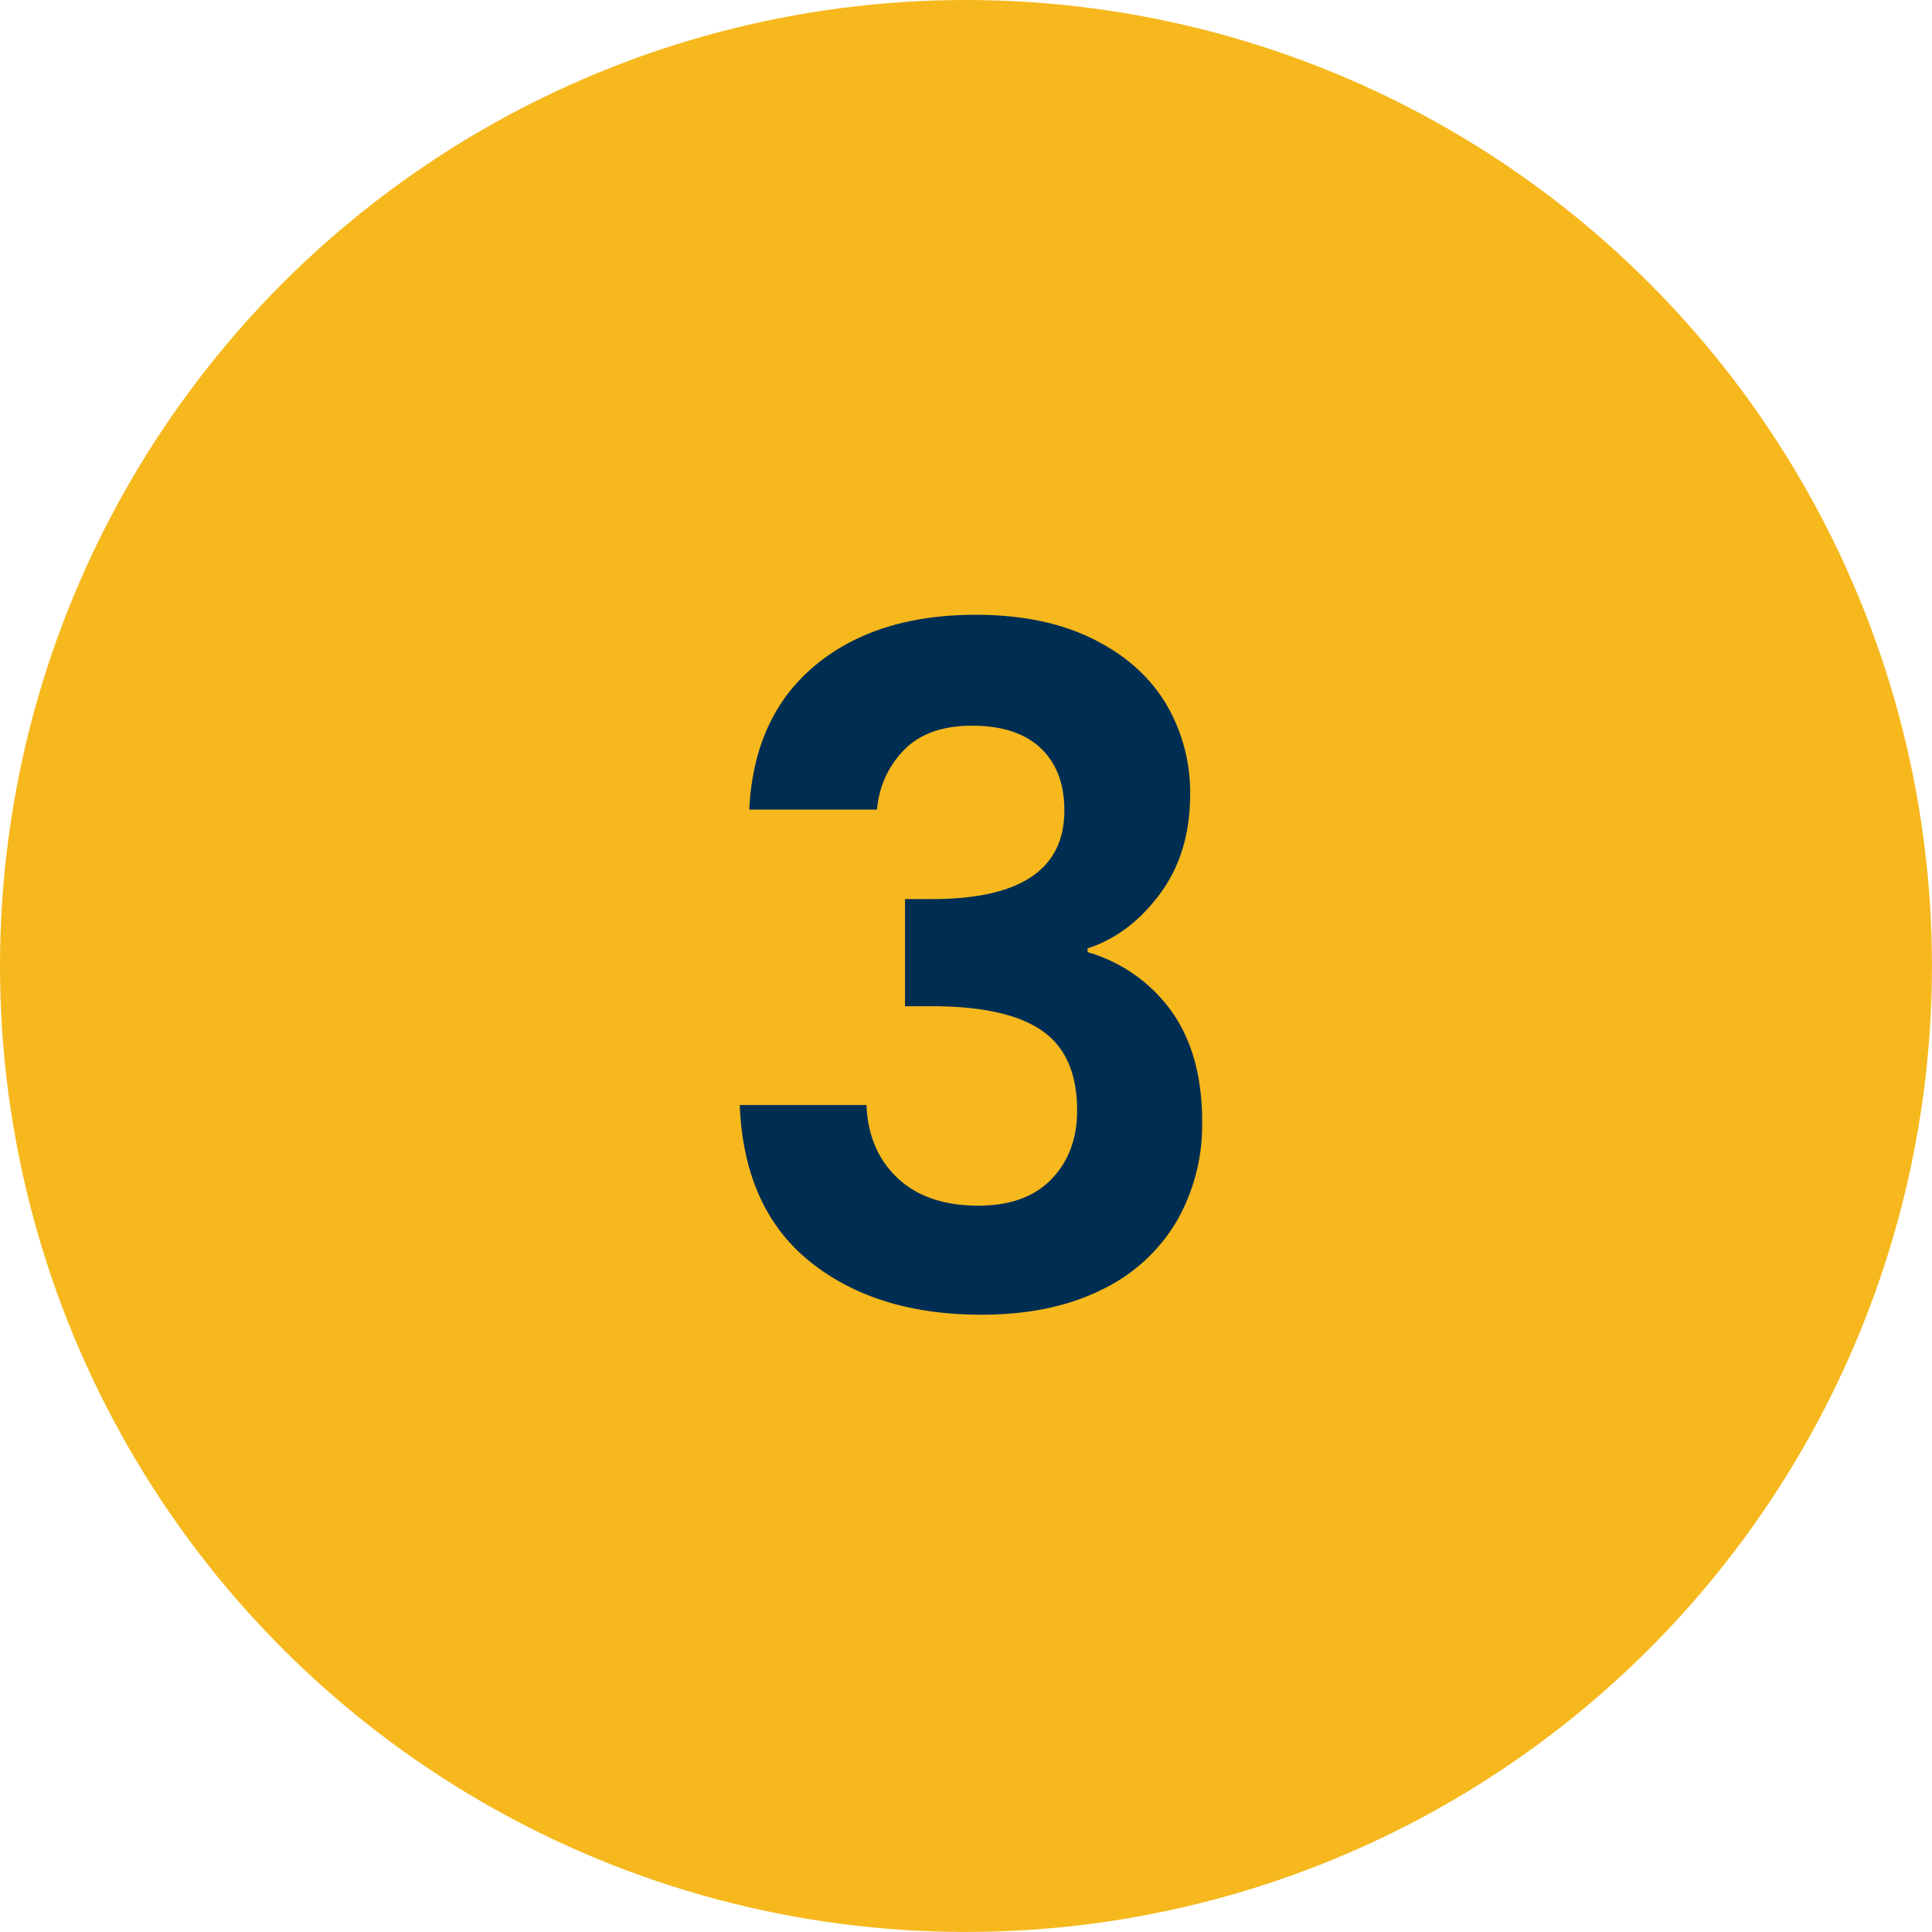
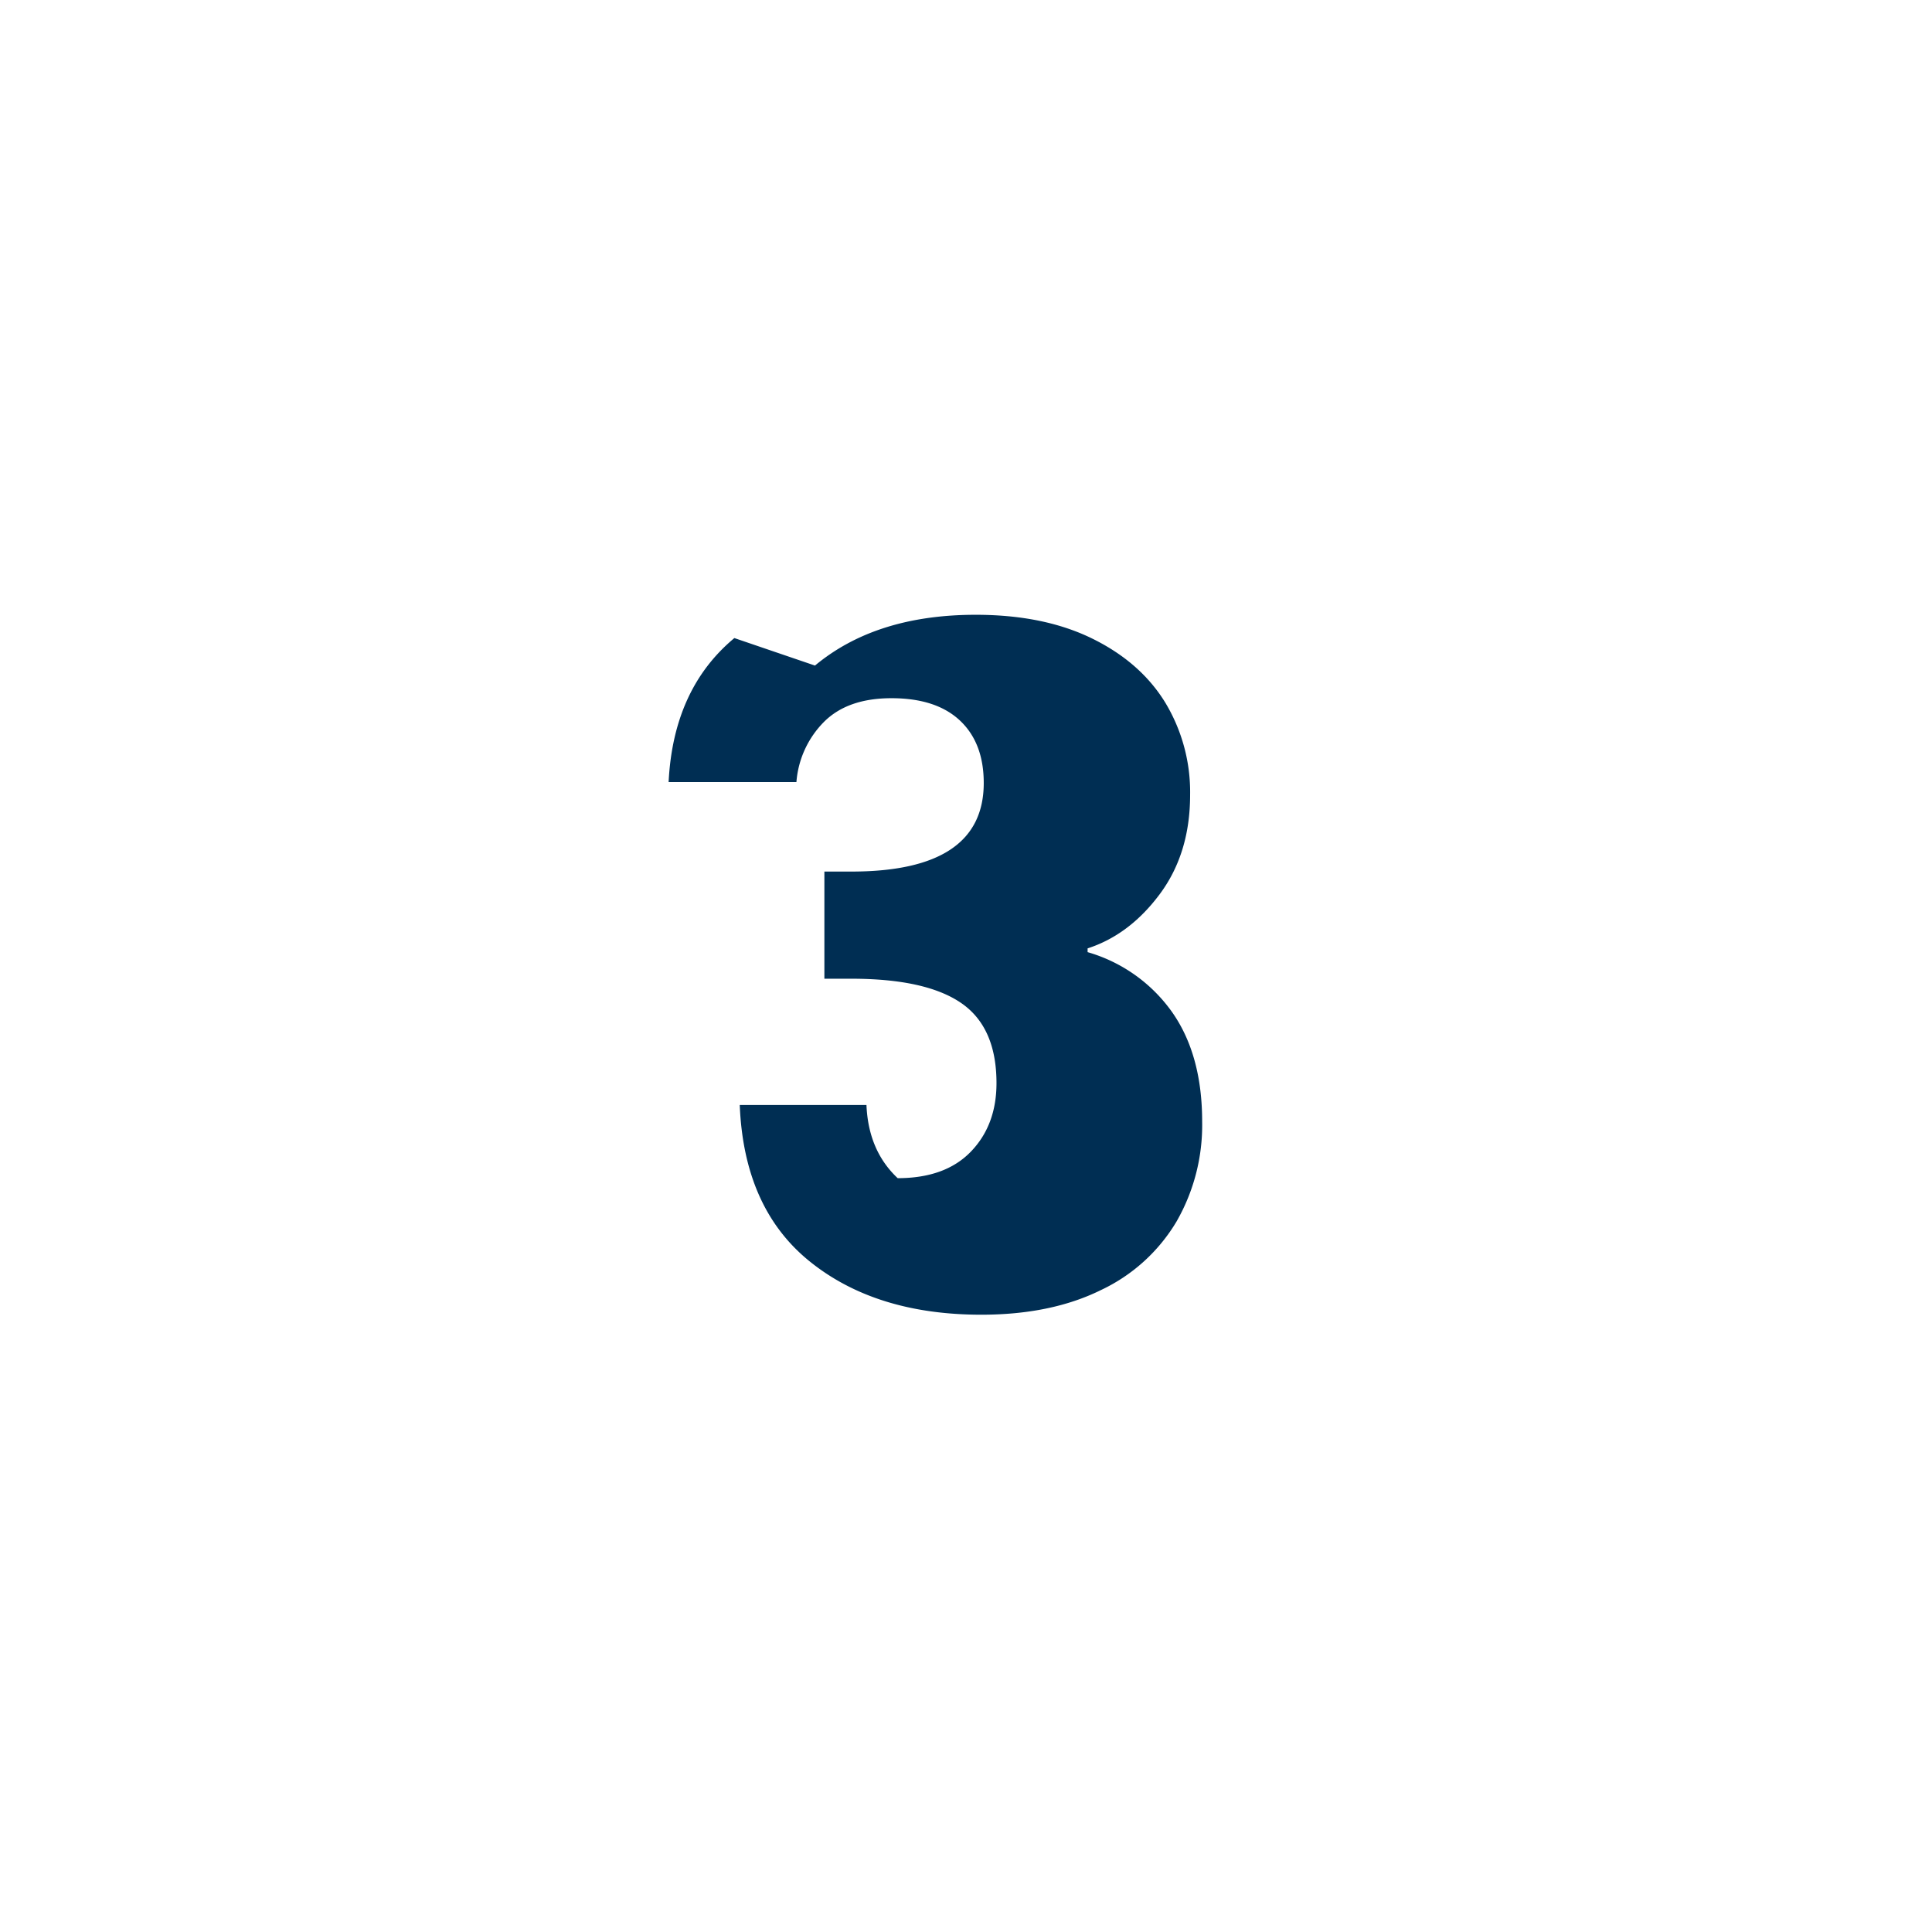
<svg xmlns="http://www.w3.org/2000/svg" viewBox="0 0 462.27 462.27">
-   <circle cx="231.13" cy="231.13" fill="#f6b81d" r="231.13" />
-   <path d="m195 159.25q14.59-12.15 38.47-12.15 16.28 0 27.87 5.69t17.51 15.38a41.48 41.48 0 0 1 5.91 22q0 14-7.25 23.75t-17.28 13v.9a37.48 37.48 0 0 1 20.17 14.28q7.25 10.26 7.24 26.31a46.32 46.32 0 0 1 -6.13 23.86 41.68 41.68 0 0 1 -18.06 16.39q-11.94 5.91-28.66 5.91-25.2 0-41-12.71t-16.79-37.46h30.32q.45 10.92 7.47 17.5t19.29 6.58q11.38 0 17.51-6.35t6.13-16.39q0-13.38-8.47-19.18t-26.25-5.8h-6.46v-25.64h6.46q31.67 0 31.67-21.19 0-9.59-5.69-14.94t-16.39-5.35q-10.49 0-16.16 5.68a22.92 22.92 0 0 0 -6.58 14.39h-30.58q1.11-22.3 15.73-34.46z" fill="#002e53" />
+   <path d="m195 159.25q14.59-12.15 38.47-12.15 16.28 0 27.87 5.69t17.51 15.38a41.48 41.48 0 0 1 5.91 22q0 14-7.25 23.75t-17.28 13v.9a37.48 37.48 0 0 1 20.17 14.28q7.25 10.26 7.24 26.31a46.32 46.32 0 0 1 -6.13 23.86 41.68 41.68 0 0 1 -18.06 16.39q-11.94 5.91-28.66 5.91-25.2 0-41-12.71t-16.79-37.46h30.32q.45 10.92 7.47 17.5q11.38 0 17.51-6.35t6.13-16.39q0-13.38-8.47-19.18t-26.25-5.8h-6.46v-25.64h6.46q31.67 0 31.67-21.19 0-9.59-5.69-14.94t-16.39-5.35q-10.49 0-16.16 5.68a22.92 22.92 0 0 0 -6.58 14.39h-30.58q1.11-22.3 15.73-34.46z" fill="#002e53" />
</svg>